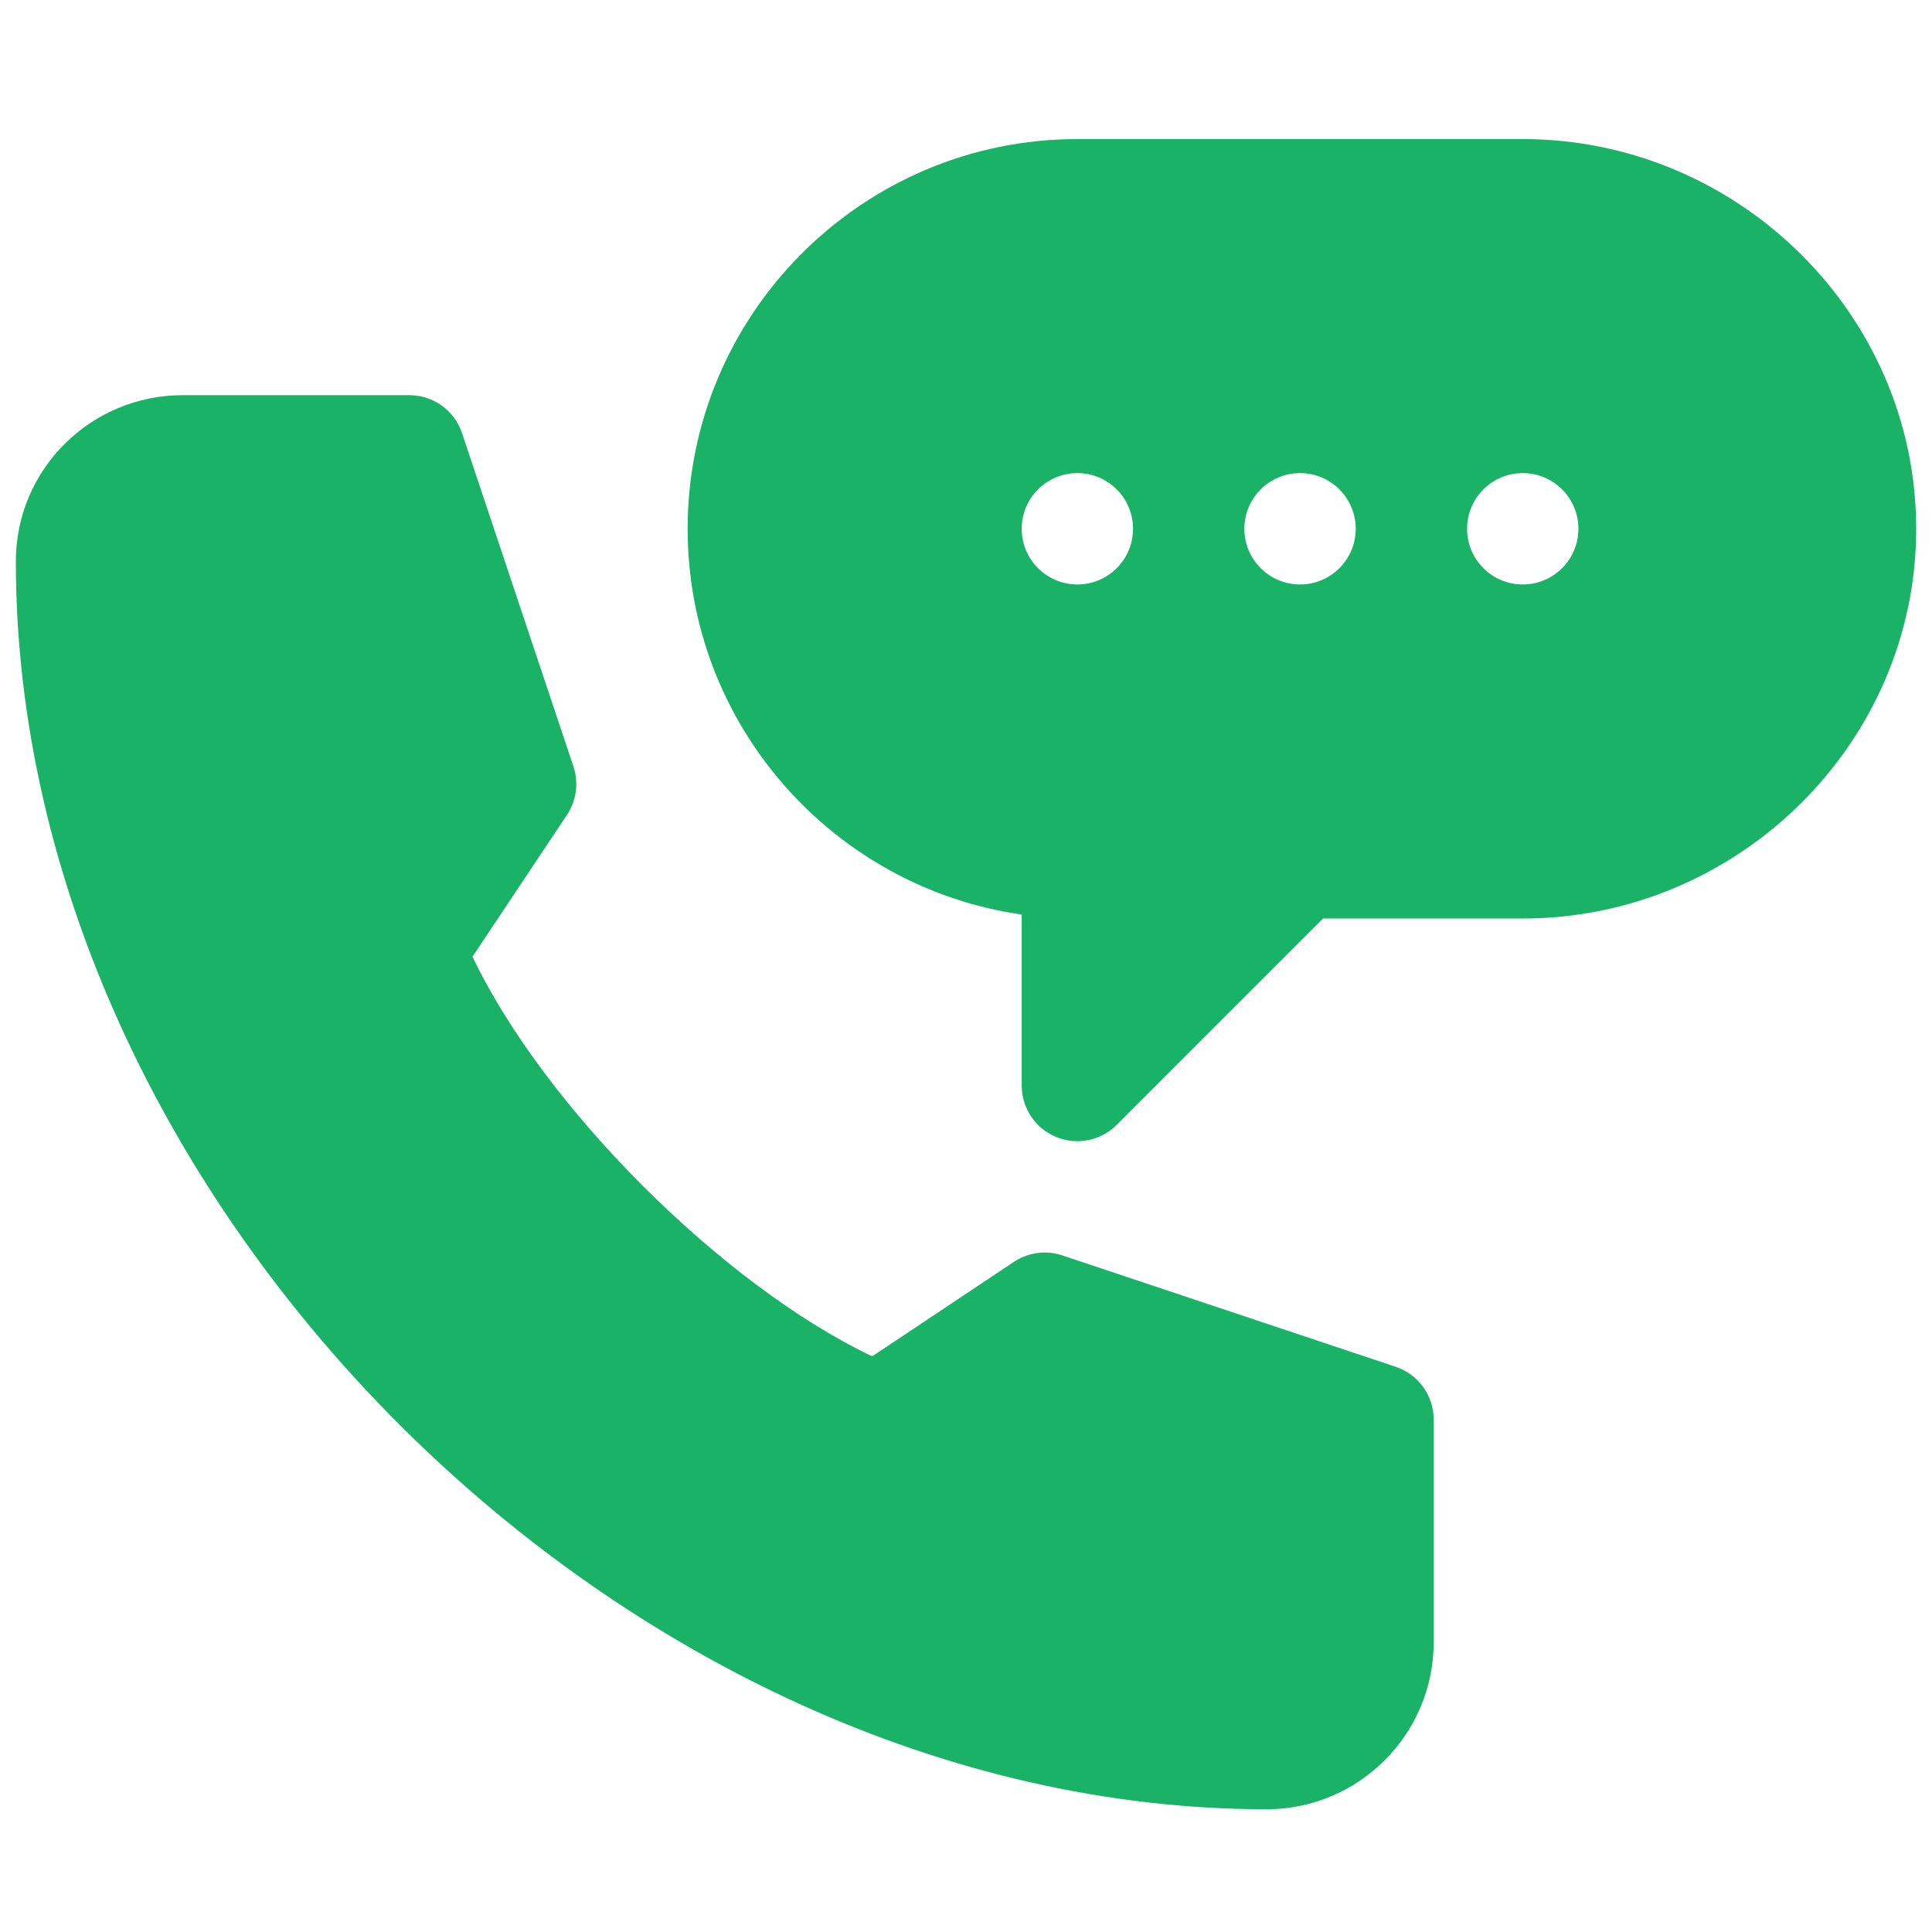
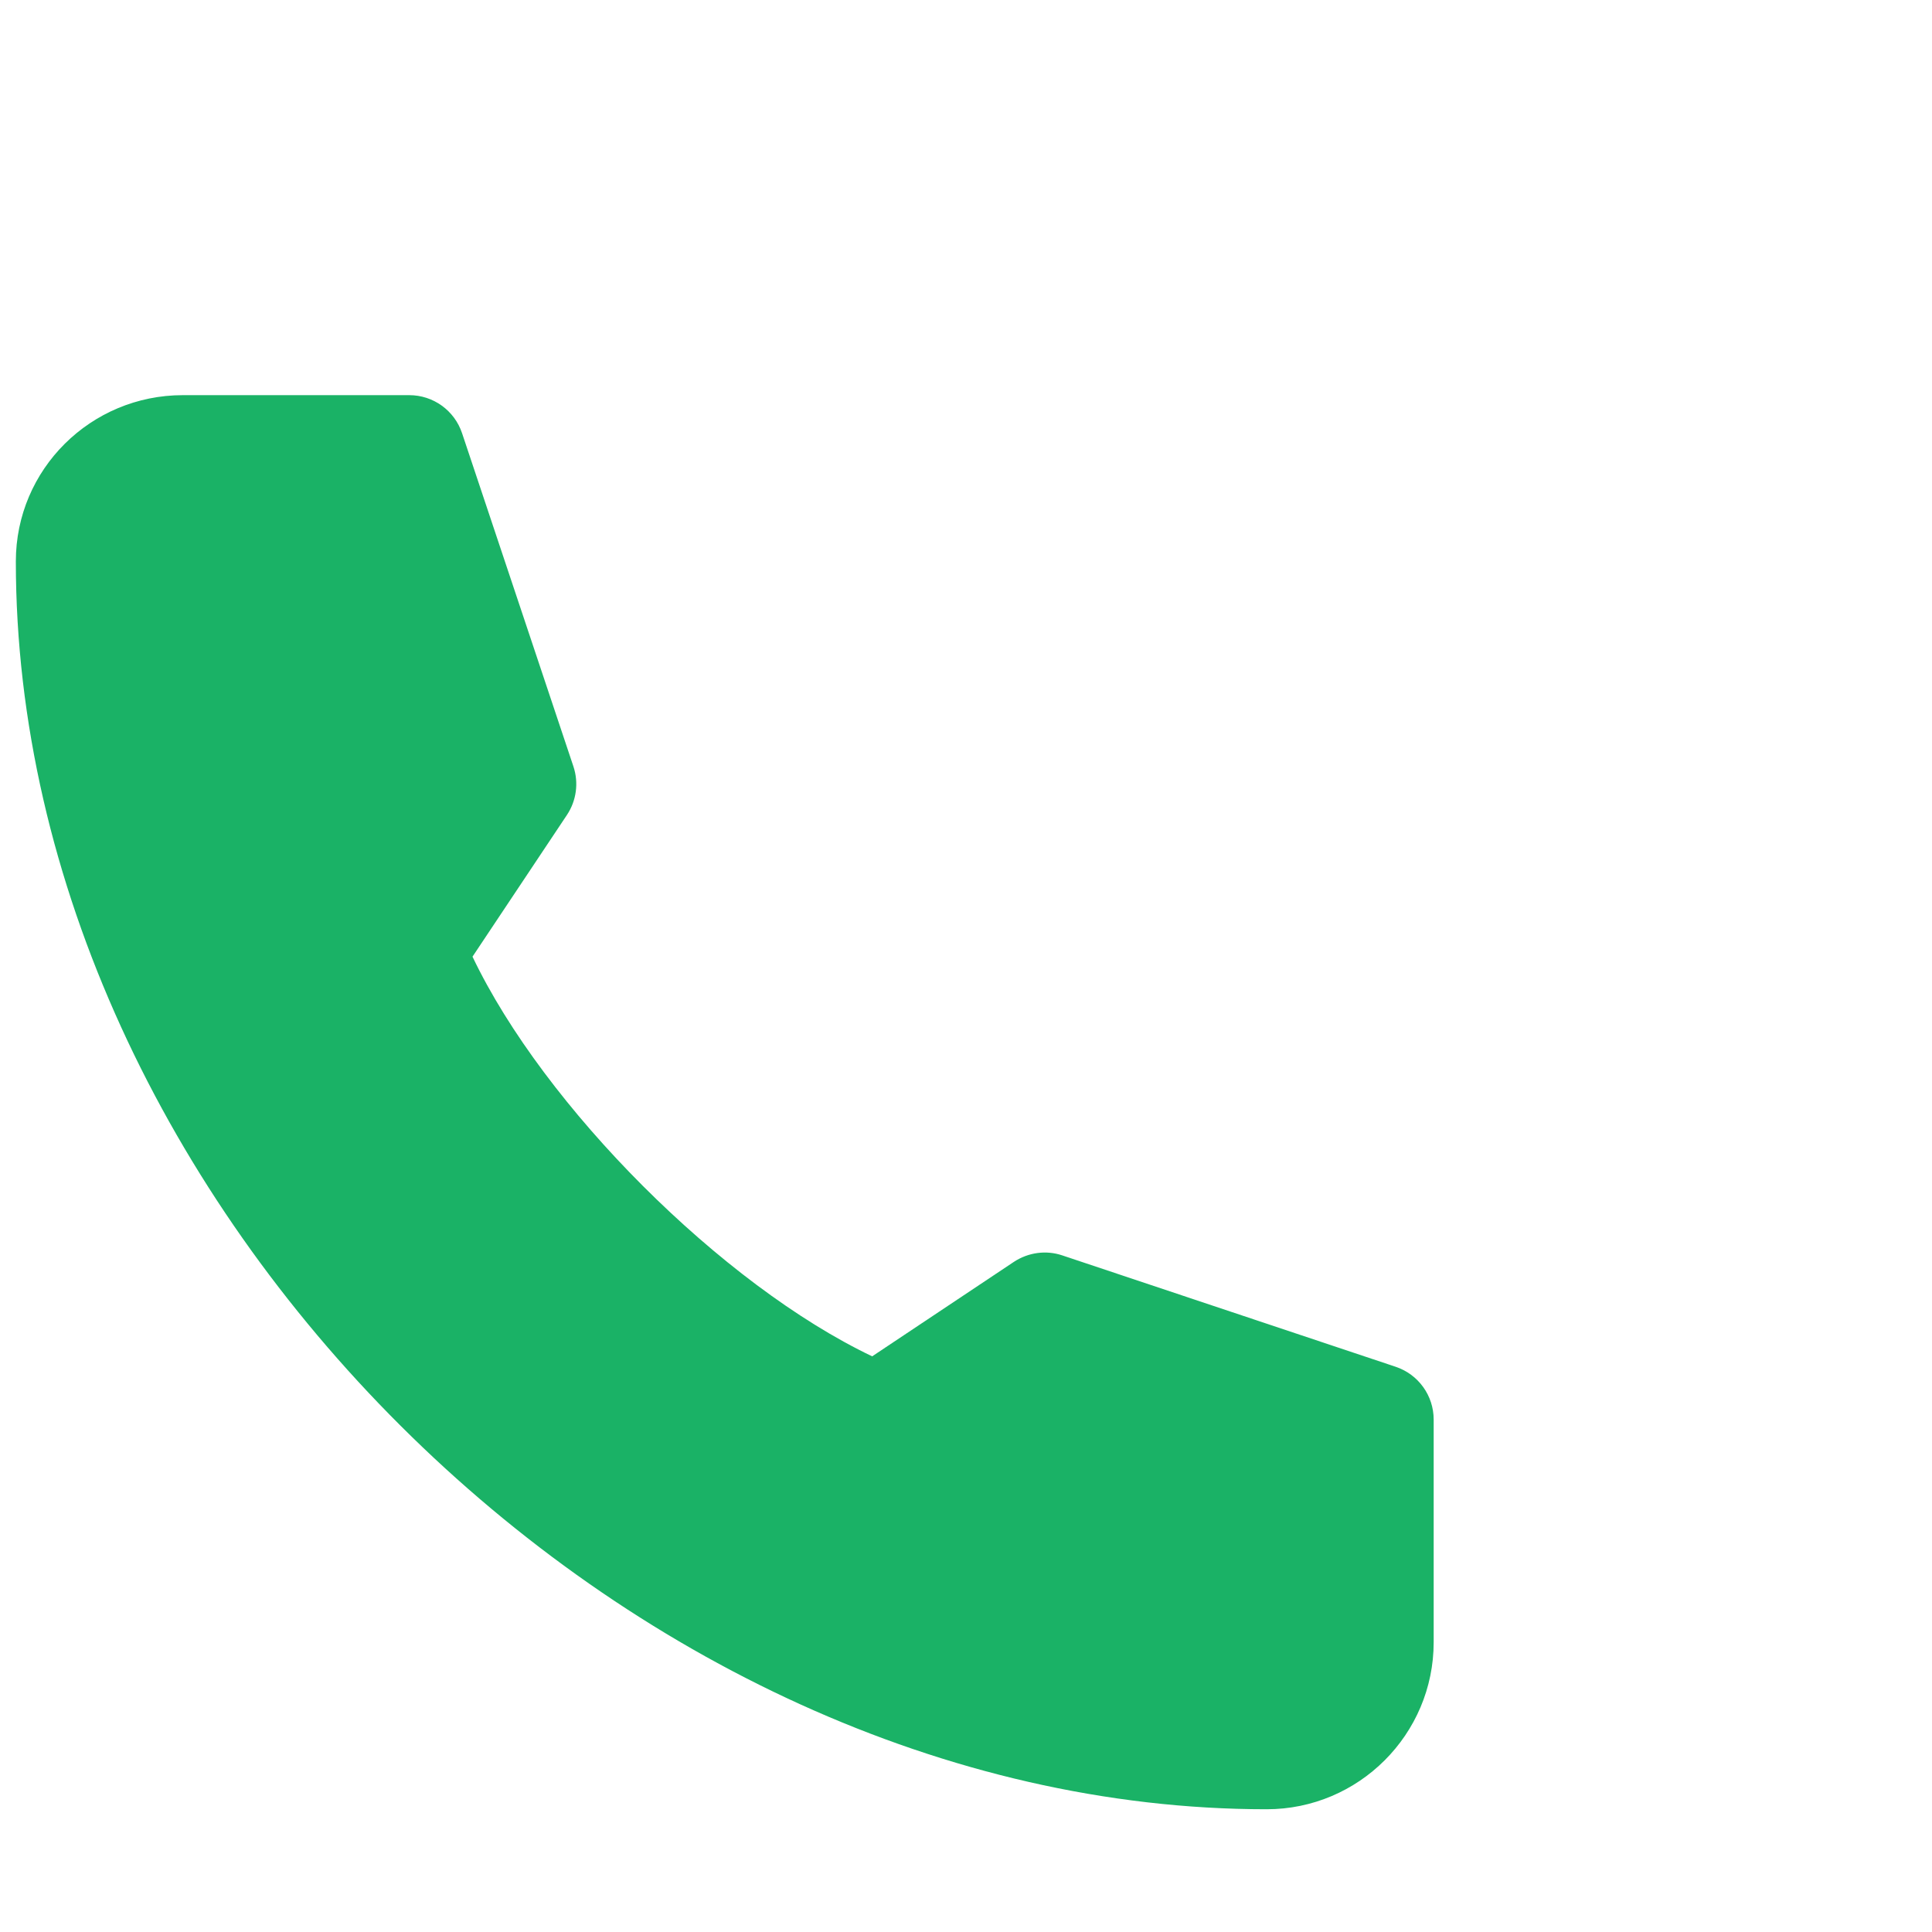
<svg xmlns="http://www.w3.org/2000/svg" width="60" height="60" viewBox="0 0 60 60" fill="none">
-   <path d="M47.29 4.319H33.459C26.786 4.319 21.355 9.749 21.355 16.422C21.355 22.509 25.872 27.561 31.73 28.402V33.712C31.73 34.411 32.15 35.042 32.797 35.309C33.434 35.575 34.182 35.432 34.681 34.934L41.09 28.525H47.29C53.963 28.525 59.509 23.095 59.509 16.422C59.509 9.749 53.963 4.319 47.29 4.319ZM33.459 18.151C32.503 18.151 31.73 17.377 31.73 16.422C31.73 15.467 32.503 14.693 33.459 14.693C34.413 14.693 35.187 15.467 35.187 16.422C35.187 17.377 34.413 18.151 33.459 18.151ZM40.374 18.151C39.419 18.151 38.645 17.377 38.645 16.422C38.645 15.467 39.419 14.693 40.374 14.693C41.329 14.693 42.103 15.467 42.103 16.422C42.103 17.377 41.329 18.151 40.374 18.151ZM47.29 18.151C46.335 18.151 45.561 17.377 45.561 16.422C45.561 15.467 46.335 14.693 47.29 14.693C48.245 14.693 49.019 15.467 49.019 16.422C49.019 17.377 48.245 18.151 47.29 18.151Z" fill="#1AB266" />
  <path d="M39.337 56.188C42.197 56.188 44.524 53.862 44.524 51.002V44.085C44.524 43.341 44.048 42.681 43.342 42.446L32.992 38.988C32.486 38.817 31.932 38.895 31.486 39.189L27.086 42.122C22.426 39.9 16.896 34.37 14.674 29.71L17.607 25.309C17.902 24.865 17.977 24.31 17.808 23.803L14.35 13.454C14.115 12.748 13.455 12.272 12.71 12.272H5.679C2.819 12.272 0.492 14.574 0.492 17.435C0.492 37.355 19.416 56.188 39.337 56.188Z" fill="#1AB266" />
</svg>